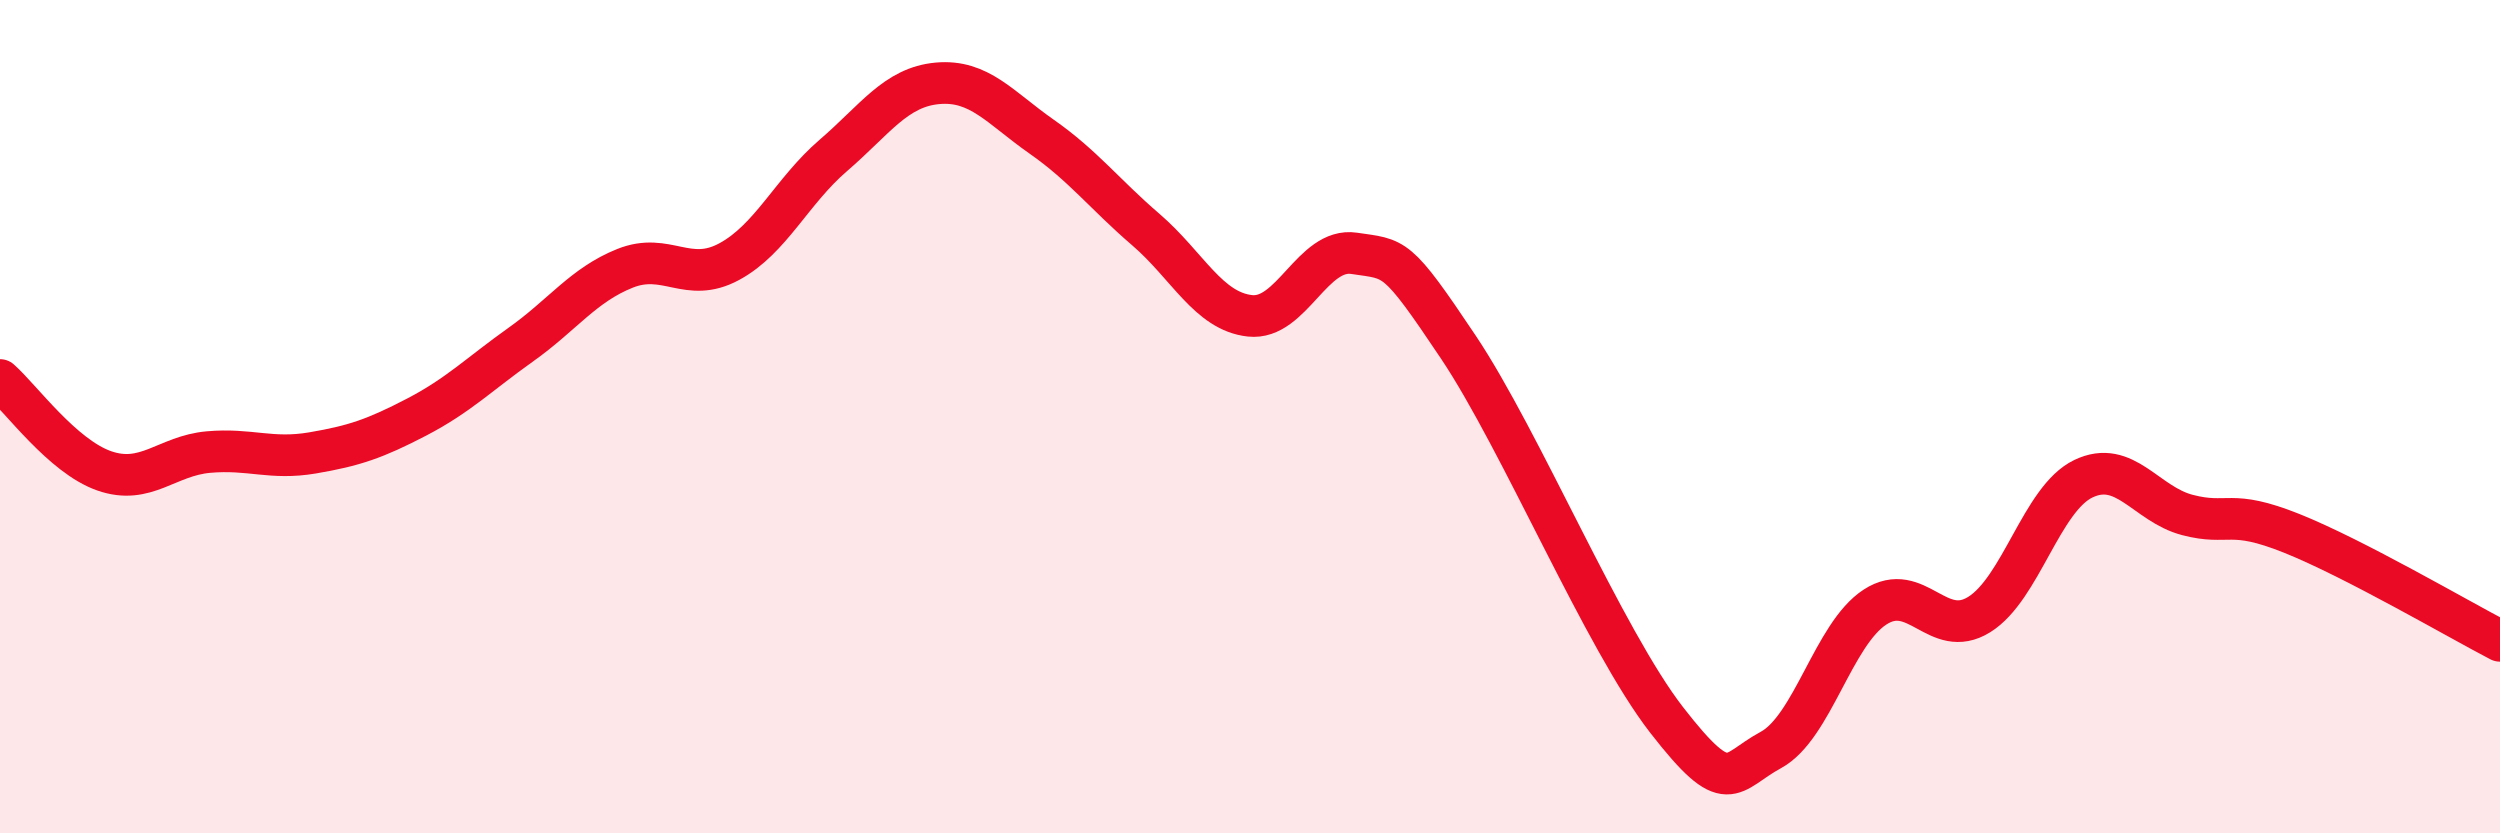
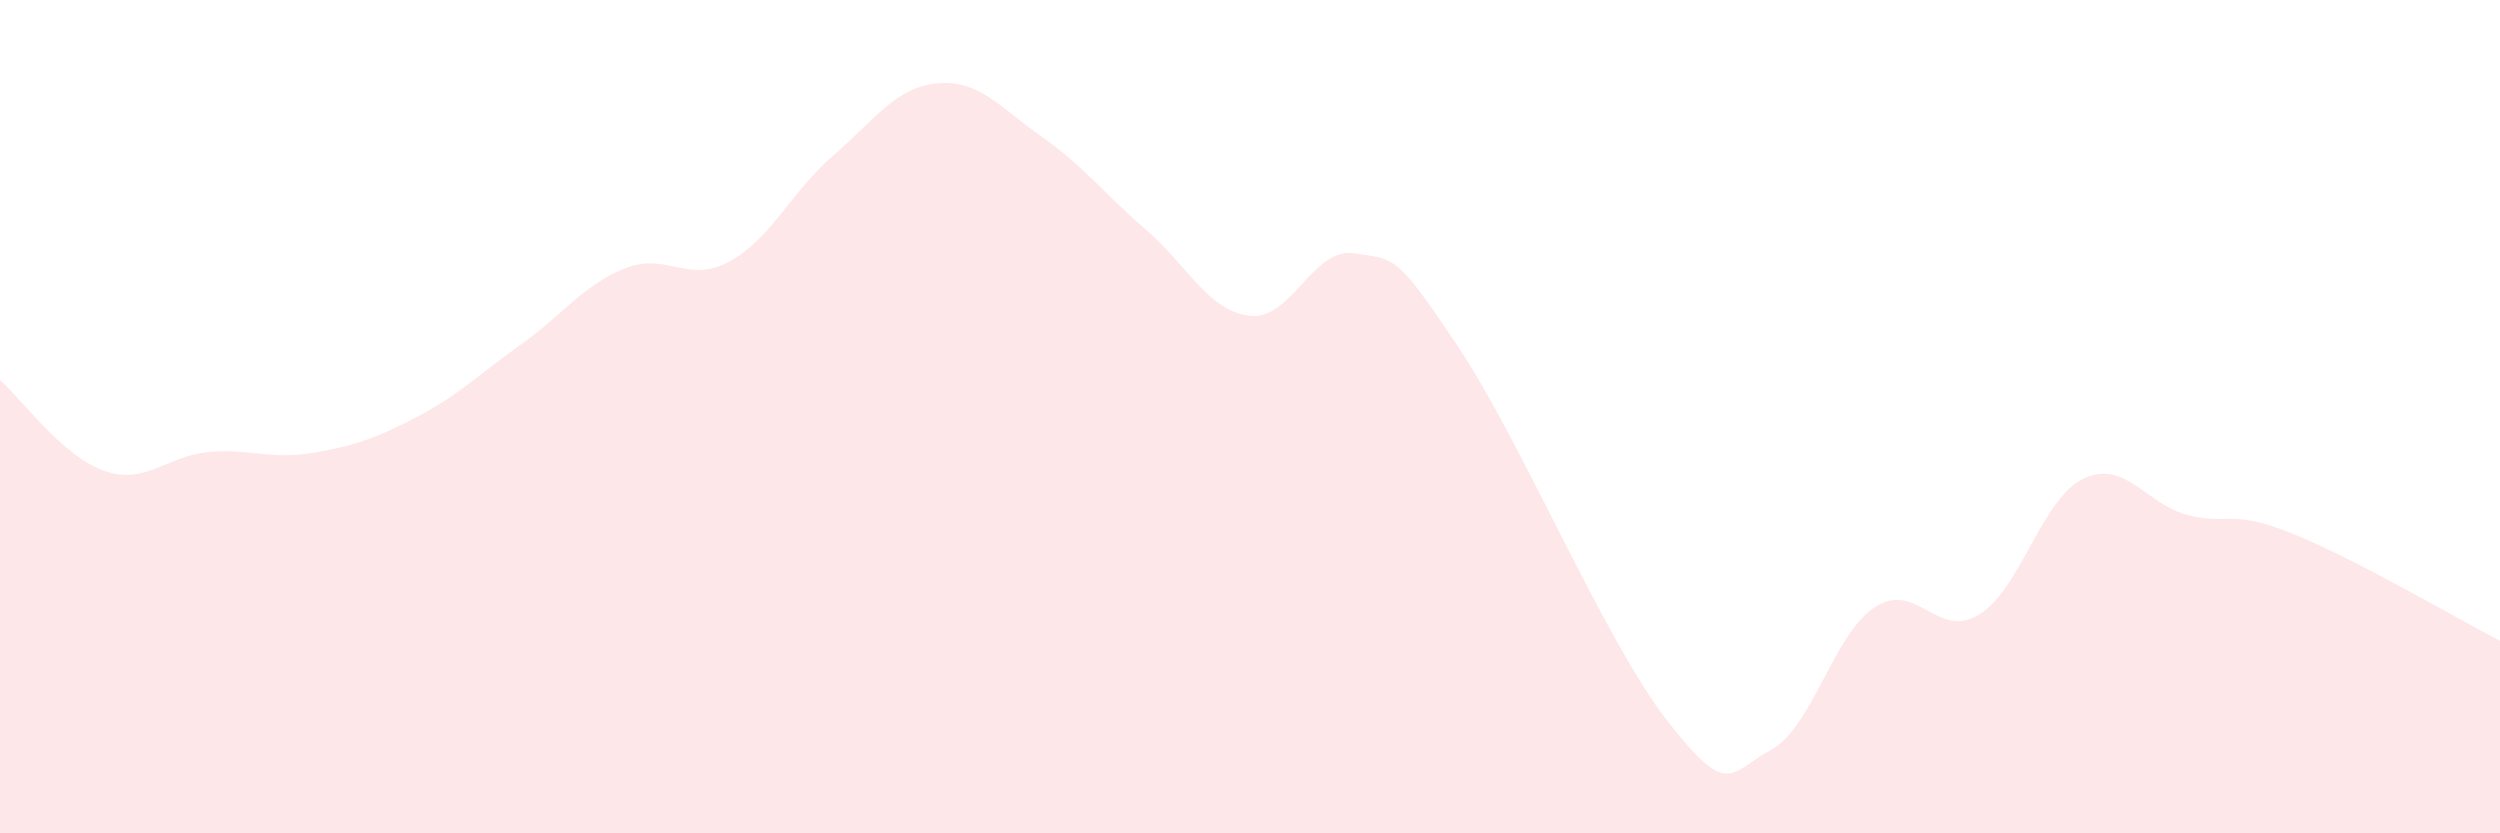
<svg xmlns="http://www.w3.org/2000/svg" width="60" height="20" viewBox="0 0 60 20">
  <path d="M 0,9.12 C 0.5,9.56 1.5,10.95 2.5,11.3 C 3.5,11.65 4,10.94 5,10.85 C 6,10.76 6.5,11.04 7.5,10.87 C 8.5,10.7 9,10.53 10,10.01 C 11,9.49 11.5,8.98 12.5,8.27 C 13.5,7.56 14,6.84 15,6.44 C 16,6.04 16.5,6.82 17.5,6.28 C 18.5,5.74 19,4.59 20,3.73 C 21,2.87 21.5,2.09 22.5,2 C 23.5,1.91 24,2.58 25,3.28 C 26,3.98 26.5,4.65 27.5,5.51 C 28.5,6.37 29,7.47 30,7.58 C 31,7.69 31.5,5.93 32.5,6.08 C 33.5,6.23 33.5,6.09 35,8.33 C 36.5,10.57 38.5,15.35 40,17.28 C 41.5,19.21 41.5,18.54 42.5,18 C 43.5,17.46 44,15.22 45,14.57 C 46,13.92 46.5,15.37 47.5,14.75 C 48.5,14.13 49,11.97 50,11.49 C 51,11.01 51.5,12.1 52.5,12.36 C 53.5,12.62 53.5,12.2 55,12.8 C 56.5,13.4 59,14.86 60,15.38L60 20L0 20Z" fill="#EB0A25" opacity="0.1" stroke-linecap="round" stroke-linejoin="round" />
-   <path d="M 0,9.12 C 0.5,9.56 1.5,10.95 2.5,11.3 C 3.5,11.65 4,10.94 5,10.85 C 6,10.76 6.5,11.04 7.5,10.87 C 8.5,10.7 9,10.53 10,10.01 C 11,9.49 11.5,8.98 12.5,8.27 C 13.5,7.56 14,6.84 15,6.44 C 16,6.04 16.5,6.82 17.5,6.28 C 18.5,5.74 19,4.59 20,3.73 C 21,2.87 21.5,2.09 22.5,2 C 23.5,1.91 24,2.58 25,3.28 C 26,3.98 26.5,4.65 27.5,5.51 C 28.5,6.37 29,7.47 30,7.58 C 31,7.69 31.5,5.93 32.5,6.08 C 33.5,6.23 33.5,6.09 35,8.33 C 36.5,10.57 38.5,15.35 40,17.28 C 41.5,19.21 41.5,18.54 42.5,18 C 43.5,17.46 44,15.22 45,14.57 C 46,13.92 46.5,15.37 47.5,14.75 C 48.5,14.13 49,11.97 50,11.49 C 51,11.01 51.5,12.1 52.5,12.36 C 53.5,12.62 53.5,12.2 55,12.8 C 56.5,13.4 59,14.86 60,15.38" stroke="#EB0A25" stroke-width="1" fill="none" stroke-linecap="round" stroke-linejoin="round" />
</svg>